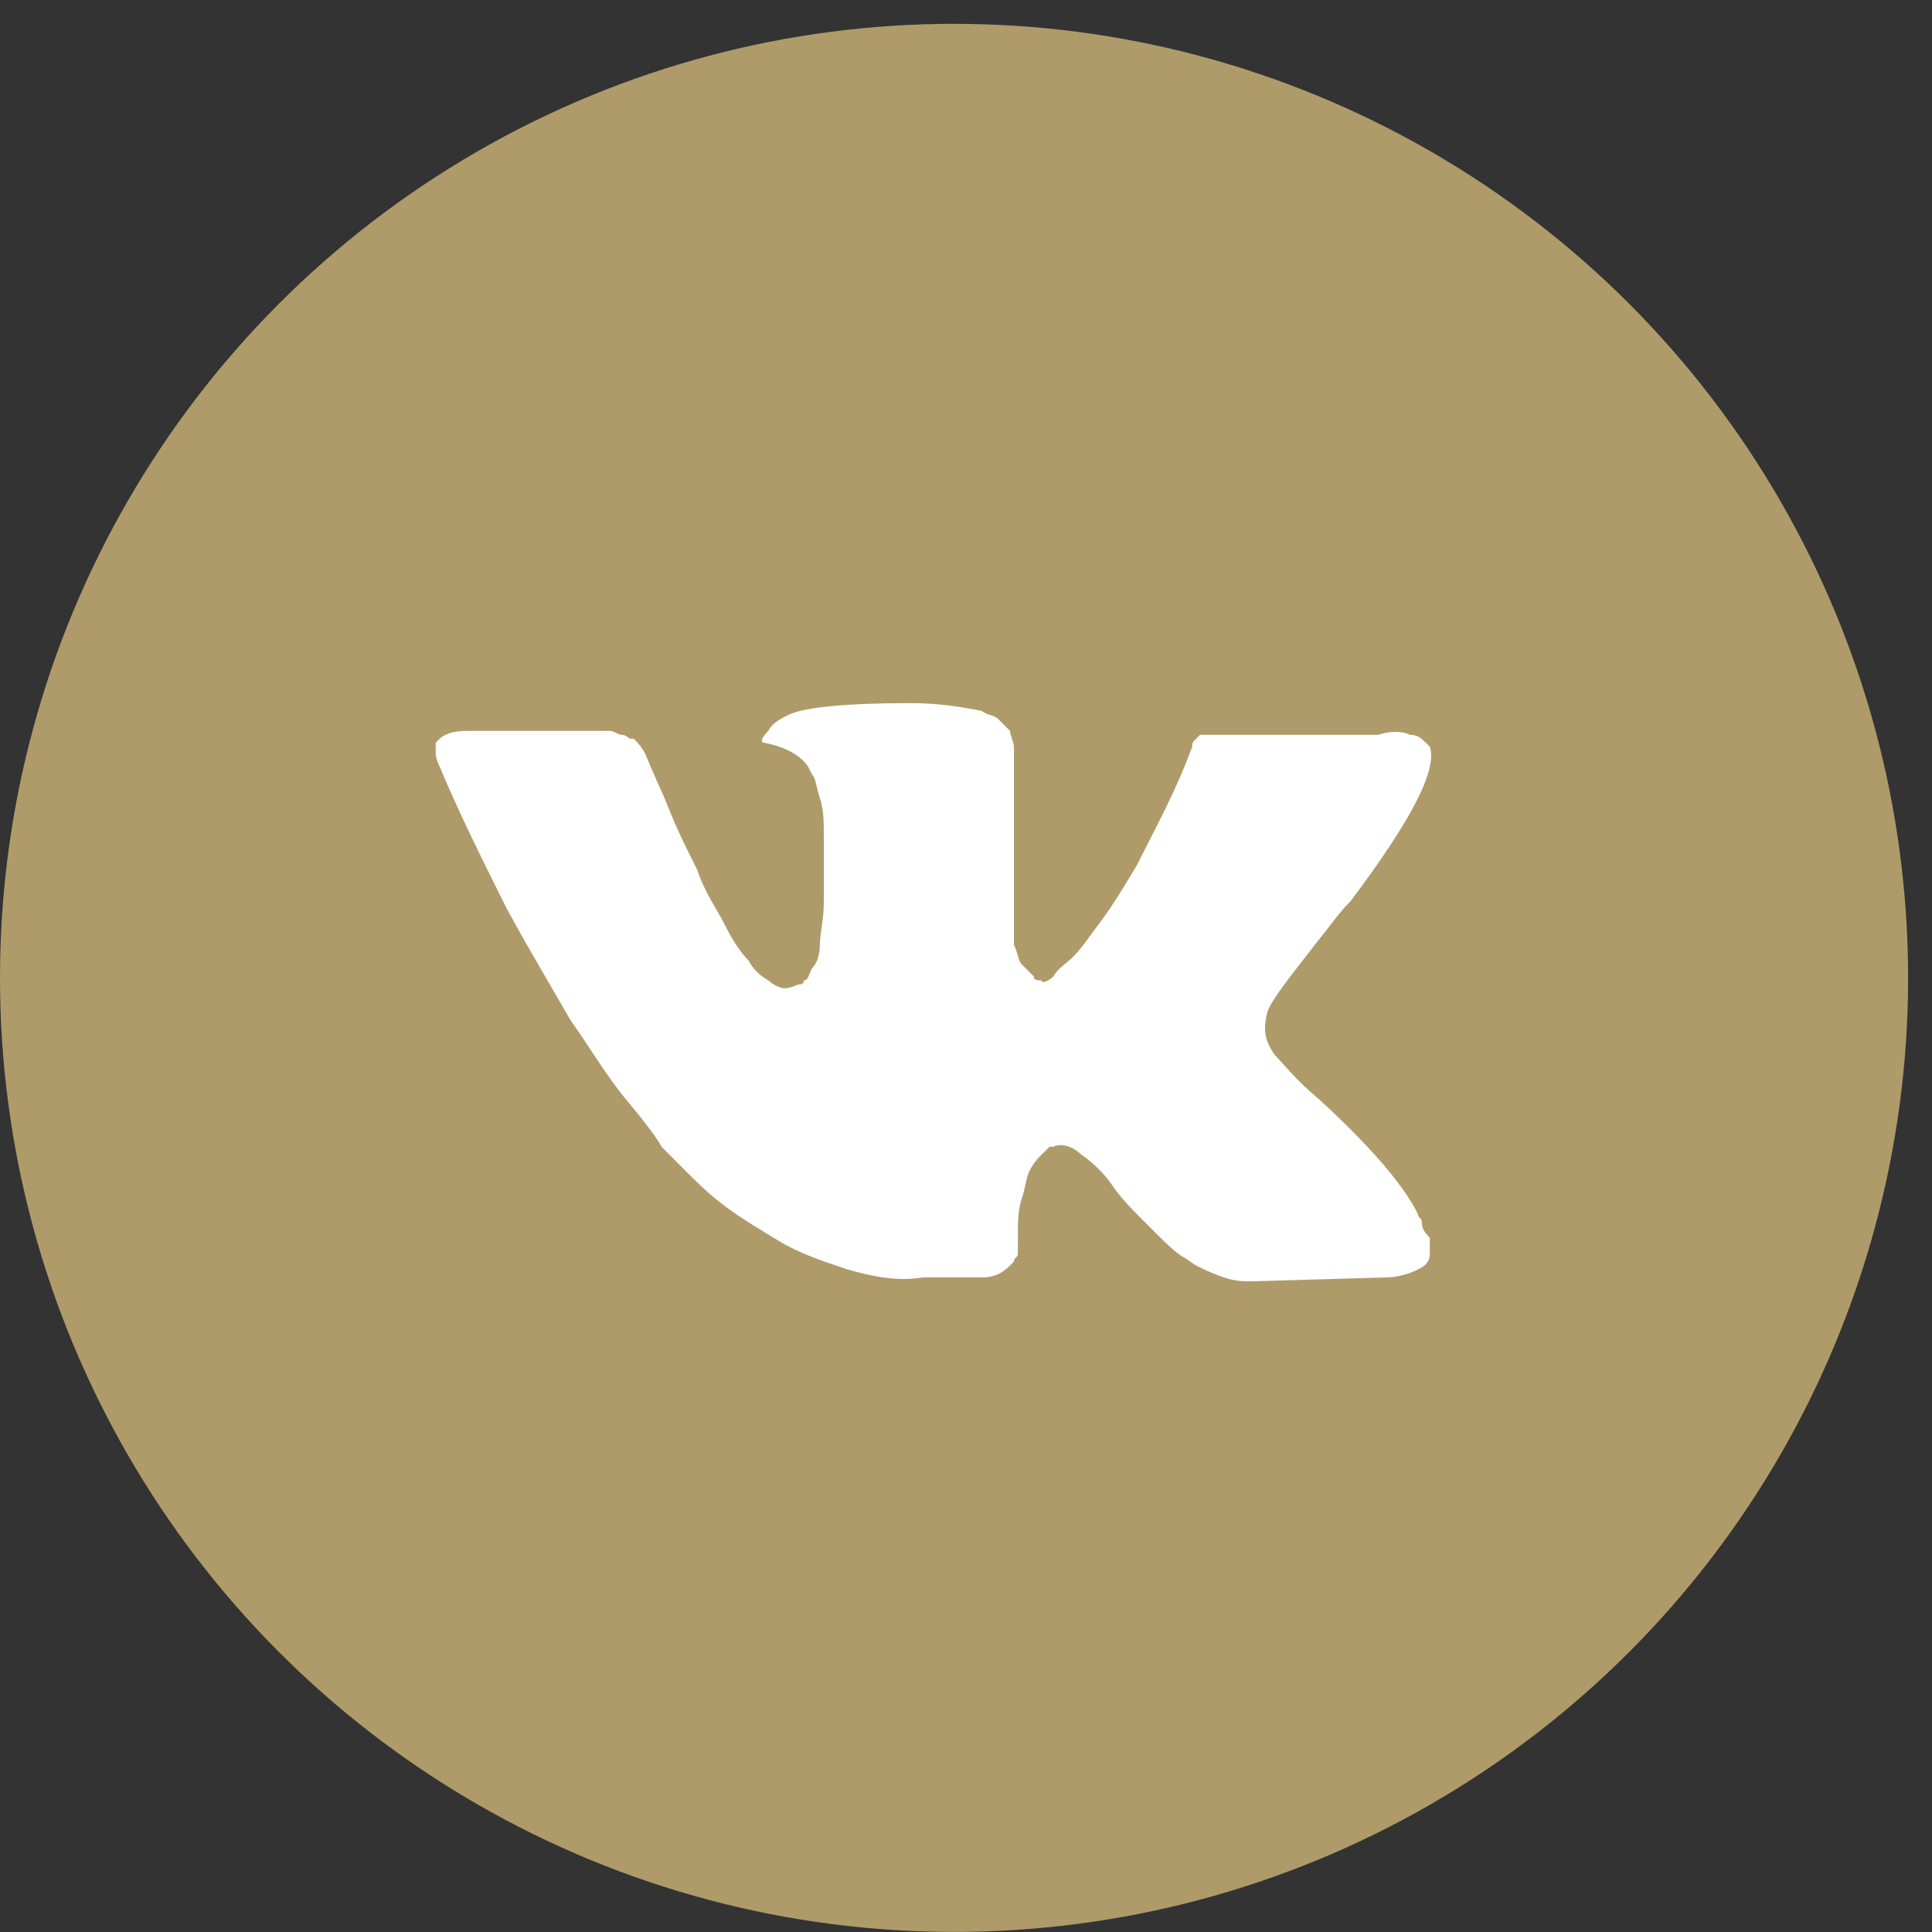
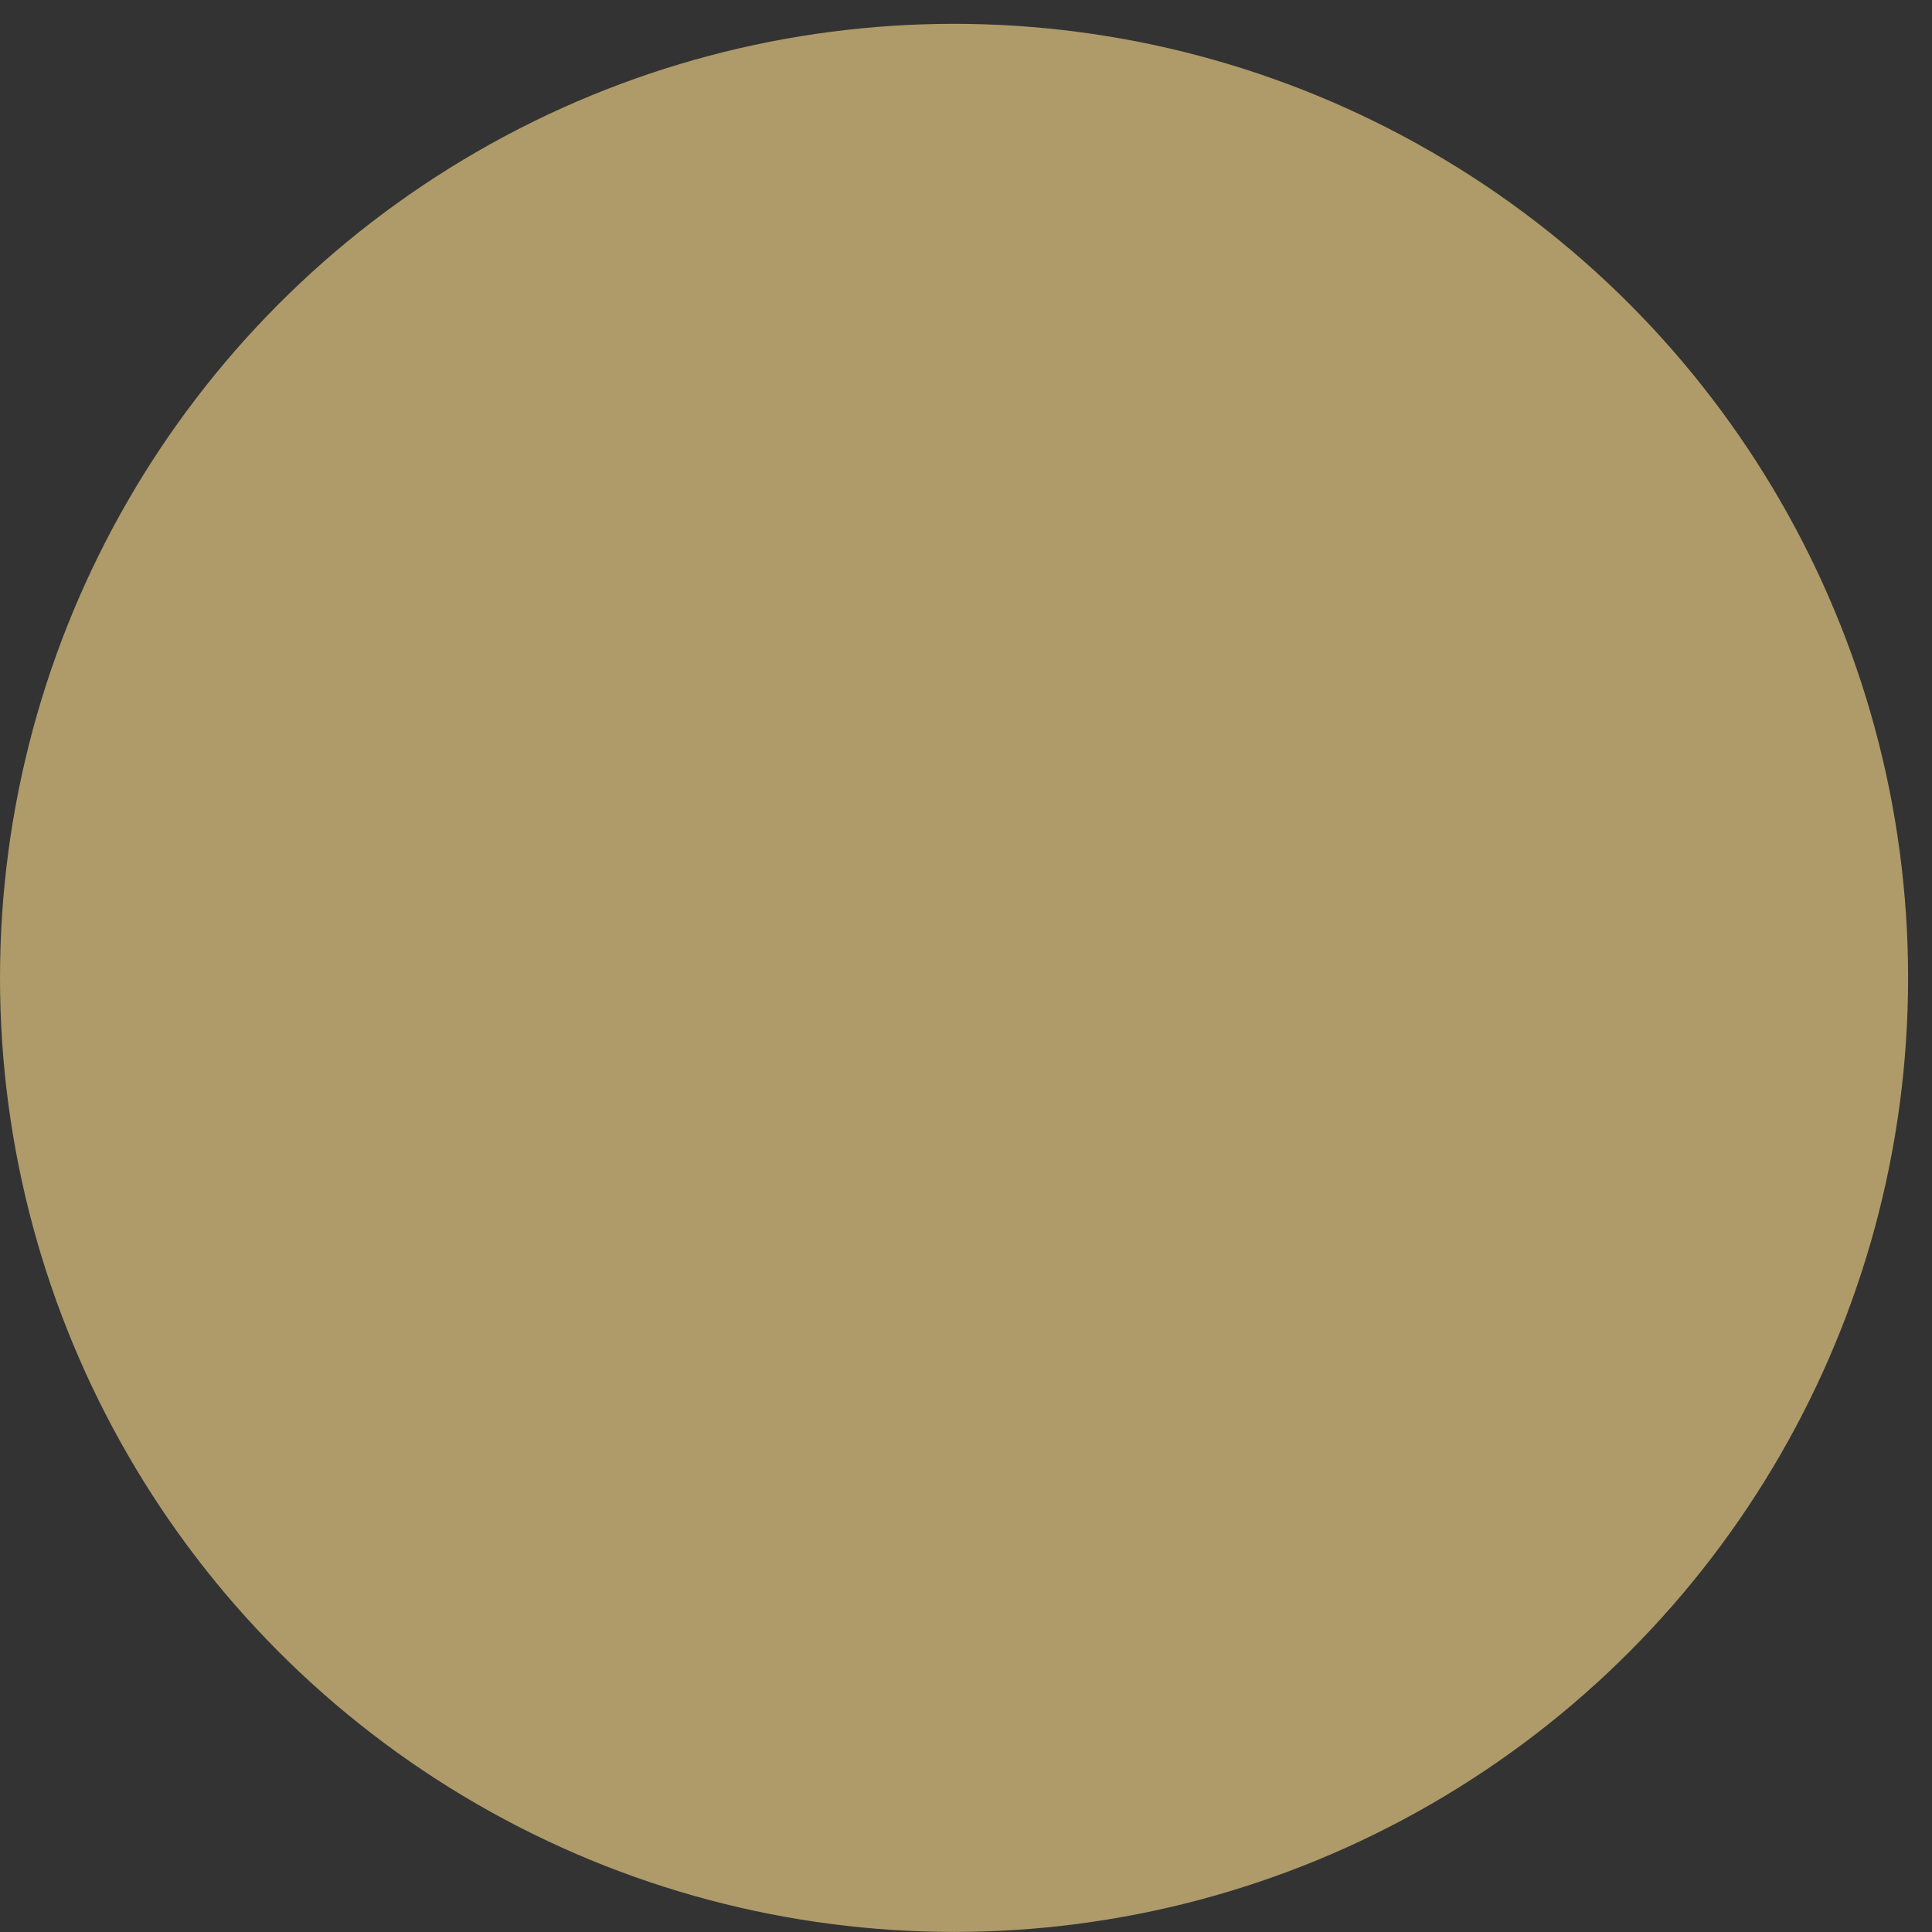
<svg xmlns="http://www.w3.org/2000/svg" width="27" height="27" viewBox="0 0 27 27" fill="none">
  <rect x="0" y="0" width="27" height="27" fill="#333333" stroke="none" />
  <circle cx="13.333" cy="13.666" r="13.333" fill="#AE9B69" />
-   <path d="M19.871 17.077C19.871 17.021 19.816 17.021 19.816 16.966C19.594 16.523 19.096 15.97 18.432 15.361C18.1 15.084 17.934 14.863 17.823 14.752C17.657 14.531 17.657 14.365 17.712 14.143C17.768 13.977 17.989 13.701 18.377 13.202C18.598 12.926 18.709 12.76 18.875 12.594C19.705 11.487 20.092 10.767 19.982 10.435L19.926 10.38C19.871 10.324 19.816 10.269 19.705 10.269C19.594 10.214 19.428 10.214 19.262 10.269H17.159C17.104 10.269 17.104 10.269 16.993 10.269C16.937 10.269 16.882 10.269 16.882 10.269H16.827H16.771L16.716 10.324C16.661 10.38 16.661 10.38 16.661 10.435C16.439 11.044 16.163 11.542 15.886 12.095C15.72 12.372 15.554 12.649 15.388 12.87C15.222 13.092 15.111 13.258 15 13.368C14.889 13.479 14.779 13.534 14.723 13.645C14.668 13.701 14.557 13.756 14.557 13.701C14.502 13.701 14.447 13.701 14.447 13.645C14.391 13.59 14.336 13.534 14.281 13.479C14.225 13.424 14.225 13.313 14.17 13.202C14.17 13.092 14.17 12.981 14.17 12.926C14.17 12.87 14.17 12.704 14.17 12.594C14.17 12.428 14.17 12.317 14.17 12.261C14.17 12.095 14.17 11.874 14.17 11.653C14.17 11.431 14.17 11.265 14.17 11.155C14.17 11.044 14.17 10.878 14.17 10.767C14.17 10.601 14.17 10.49 14.17 10.435C14.17 10.38 14.115 10.269 14.115 10.214C14.059 10.158 14.004 10.103 13.949 10.048C13.893 9.992 13.783 9.992 13.727 9.937C13.45 9.882 13.118 9.826 12.731 9.826C11.845 9.826 11.236 9.882 11.015 9.992C10.904 10.048 10.794 10.103 10.738 10.214C10.628 10.324 10.628 10.38 10.683 10.38C10.96 10.435 11.181 10.546 11.292 10.712L11.347 10.822C11.403 10.878 11.403 10.989 11.458 11.155C11.513 11.321 11.513 11.487 11.513 11.708C11.513 12.04 11.513 12.372 11.513 12.594C11.513 12.87 11.458 13.036 11.458 13.202C11.458 13.368 11.403 13.479 11.347 13.534C11.292 13.645 11.292 13.701 11.236 13.701C11.236 13.701 11.236 13.756 11.181 13.756C11.126 13.756 11.07 13.811 10.96 13.811C10.904 13.811 10.794 13.756 10.738 13.701C10.628 13.645 10.517 13.534 10.462 13.424C10.351 13.313 10.24 13.147 10.13 12.926C10.019 12.704 9.853 12.483 9.742 12.151L9.631 11.929C9.576 11.819 9.465 11.597 9.355 11.321C9.244 11.044 9.133 10.822 9.023 10.546C8.967 10.435 8.912 10.38 8.857 10.324H8.801C8.801 10.324 8.746 10.269 8.691 10.269C8.635 10.269 8.58 10.214 8.524 10.214H6.532C6.311 10.214 6.2 10.269 6.144 10.324L6.089 10.38C6.089 10.38 6.089 10.435 6.089 10.49C6.089 10.546 6.089 10.601 6.144 10.712C6.421 11.376 6.753 12.04 7.085 12.704C7.417 13.313 7.75 13.867 7.971 14.254C8.248 14.642 8.469 15.029 8.746 15.361C9.023 15.693 9.189 15.915 9.244 16.025C9.355 16.136 9.41 16.191 9.465 16.247L9.631 16.413C9.742 16.523 9.908 16.689 10.13 16.855C10.351 17.021 10.628 17.188 10.904 17.354C11.181 17.52 11.513 17.63 11.845 17.741C12.233 17.852 12.565 17.907 12.897 17.852H13.727C13.893 17.852 14.004 17.796 14.115 17.686L14.17 17.63C14.17 17.575 14.225 17.575 14.225 17.52C14.225 17.464 14.225 17.409 14.225 17.298C14.225 17.077 14.225 16.911 14.281 16.745C14.336 16.579 14.336 16.468 14.391 16.357C14.447 16.247 14.502 16.191 14.557 16.136C14.613 16.081 14.668 16.025 14.668 16.025H14.723C14.834 15.97 15 16.025 15.111 16.136C15.277 16.247 15.443 16.413 15.554 16.579C15.664 16.745 15.831 16.911 16.052 17.132C16.273 17.354 16.439 17.52 16.55 17.575L16.716 17.686C16.827 17.741 16.937 17.796 17.104 17.852C17.27 17.907 17.38 17.907 17.491 17.907L19.373 17.852C19.539 17.852 19.705 17.796 19.816 17.741C19.926 17.686 19.982 17.63 19.982 17.52C19.982 17.464 19.982 17.354 19.982 17.298C19.871 17.188 19.871 17.132 19.871 17.077Z" fill="white" />
</svg>